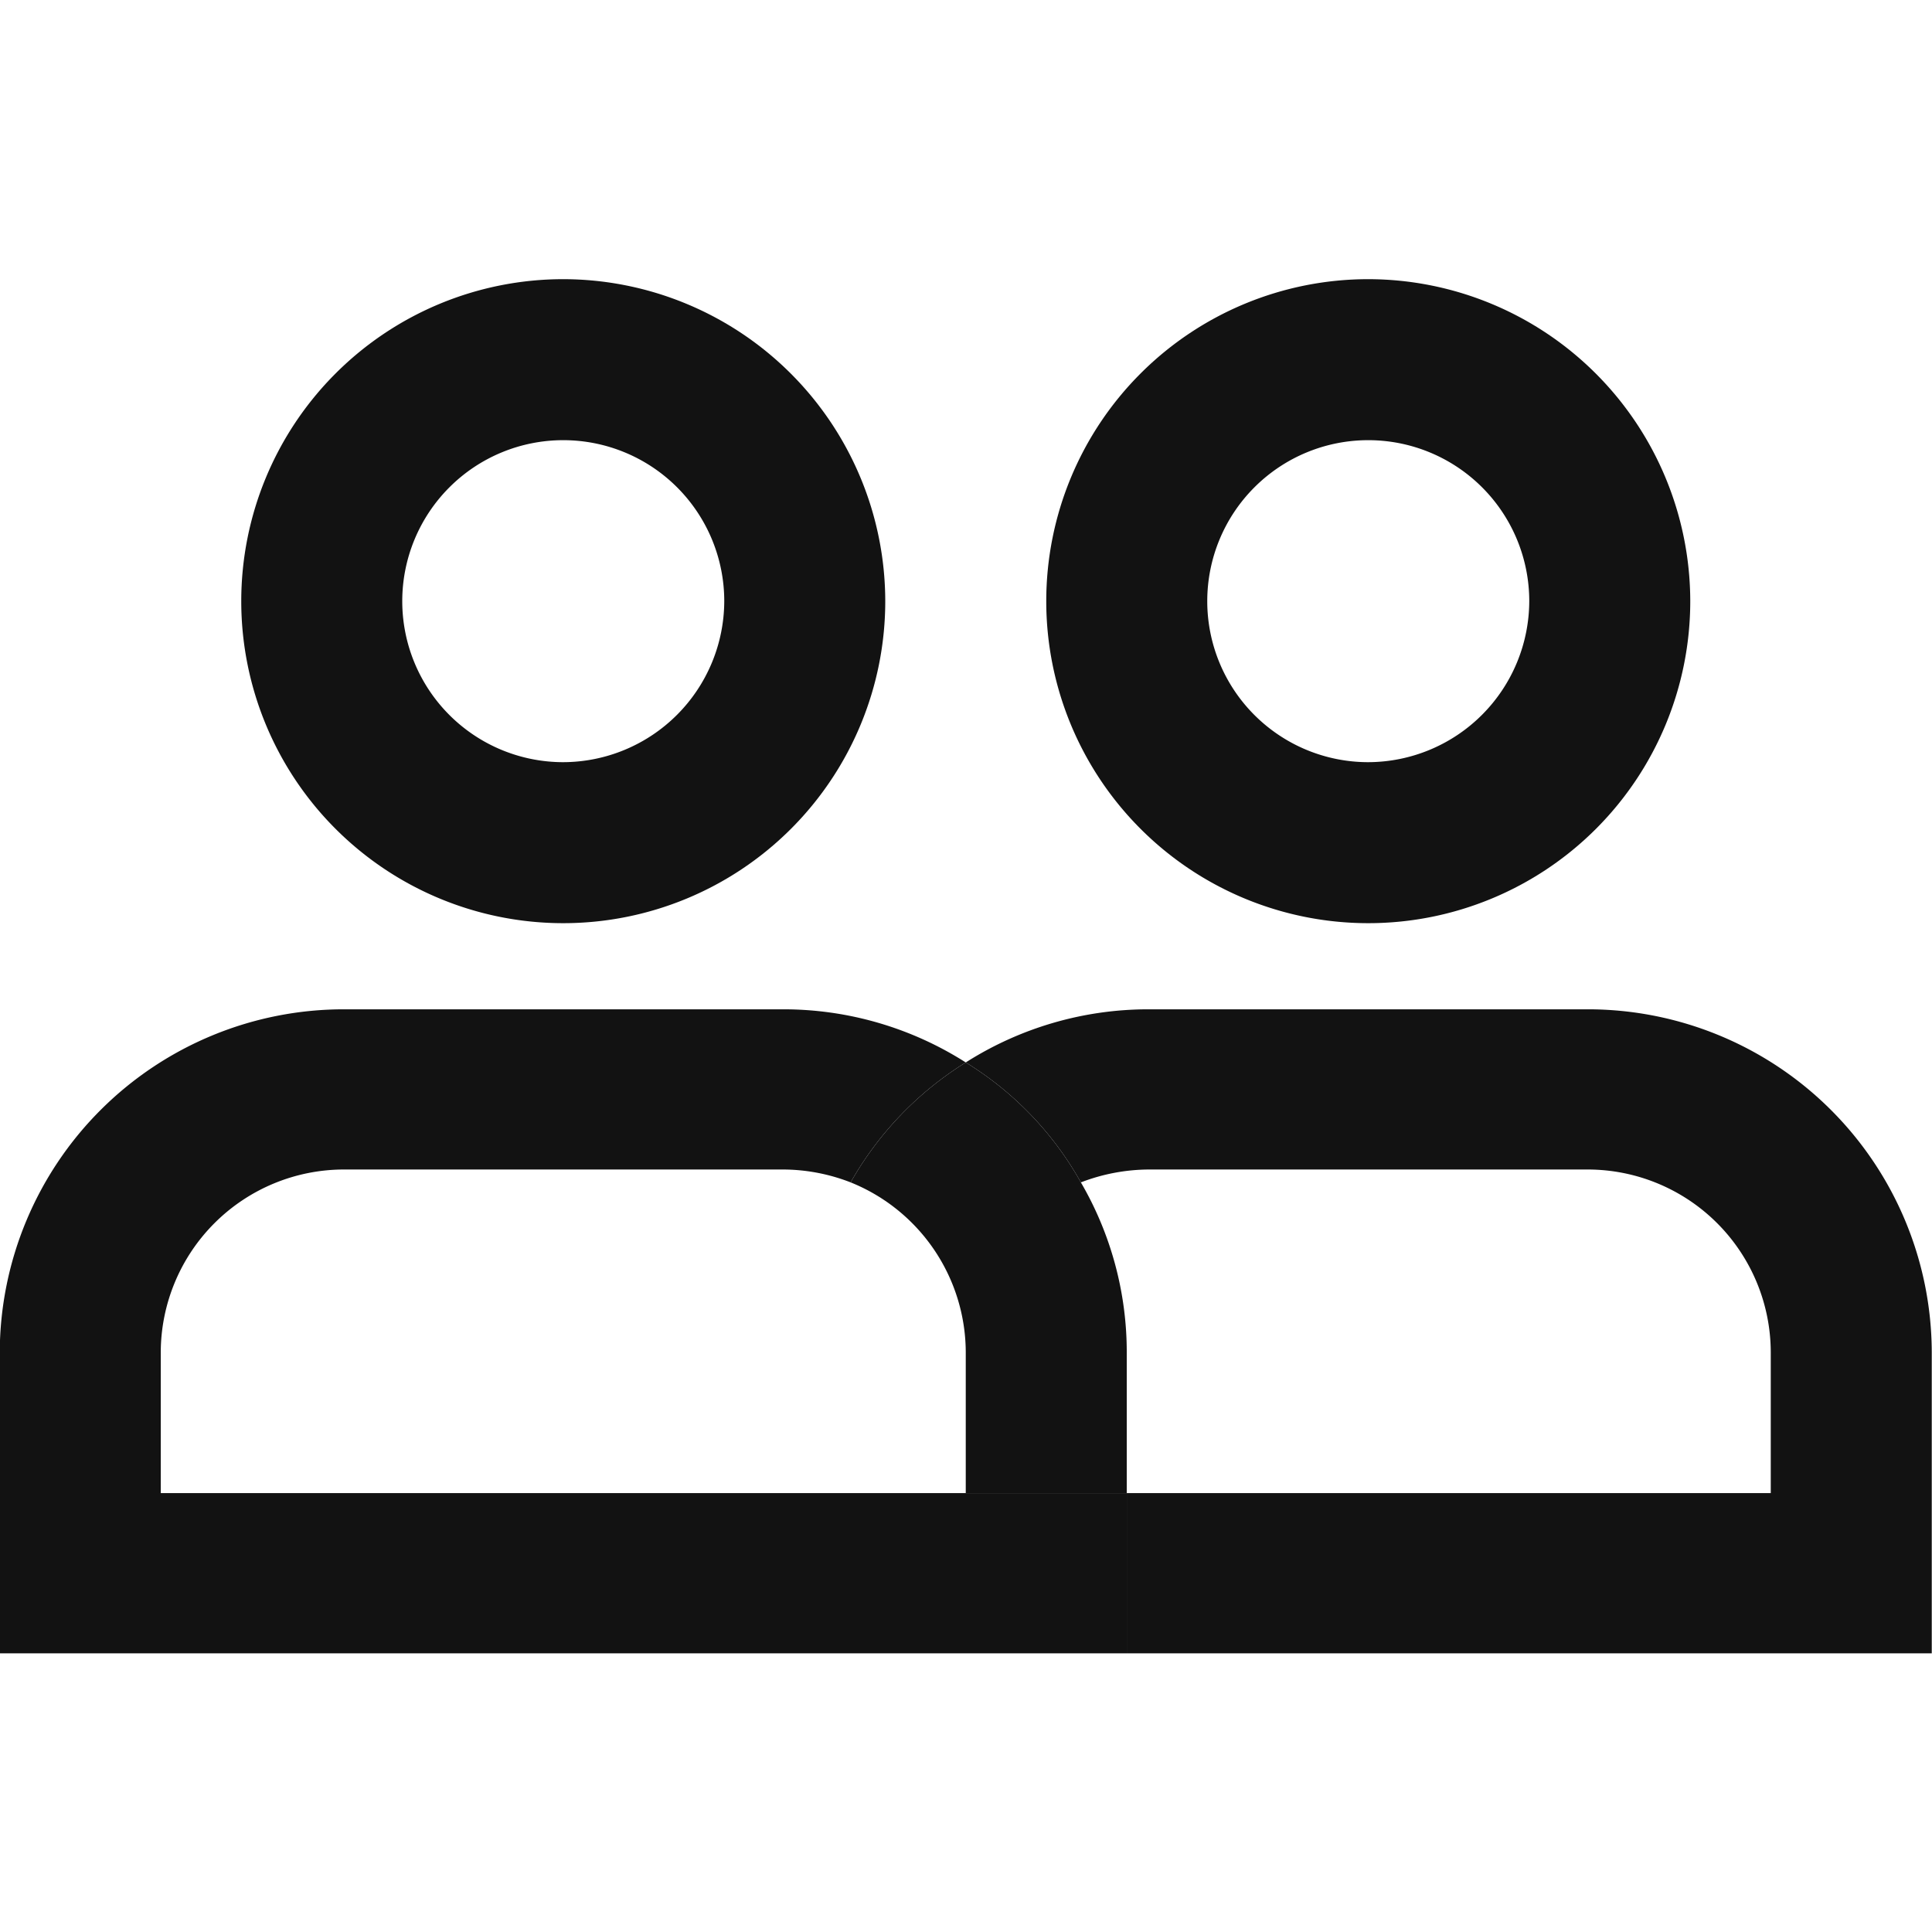
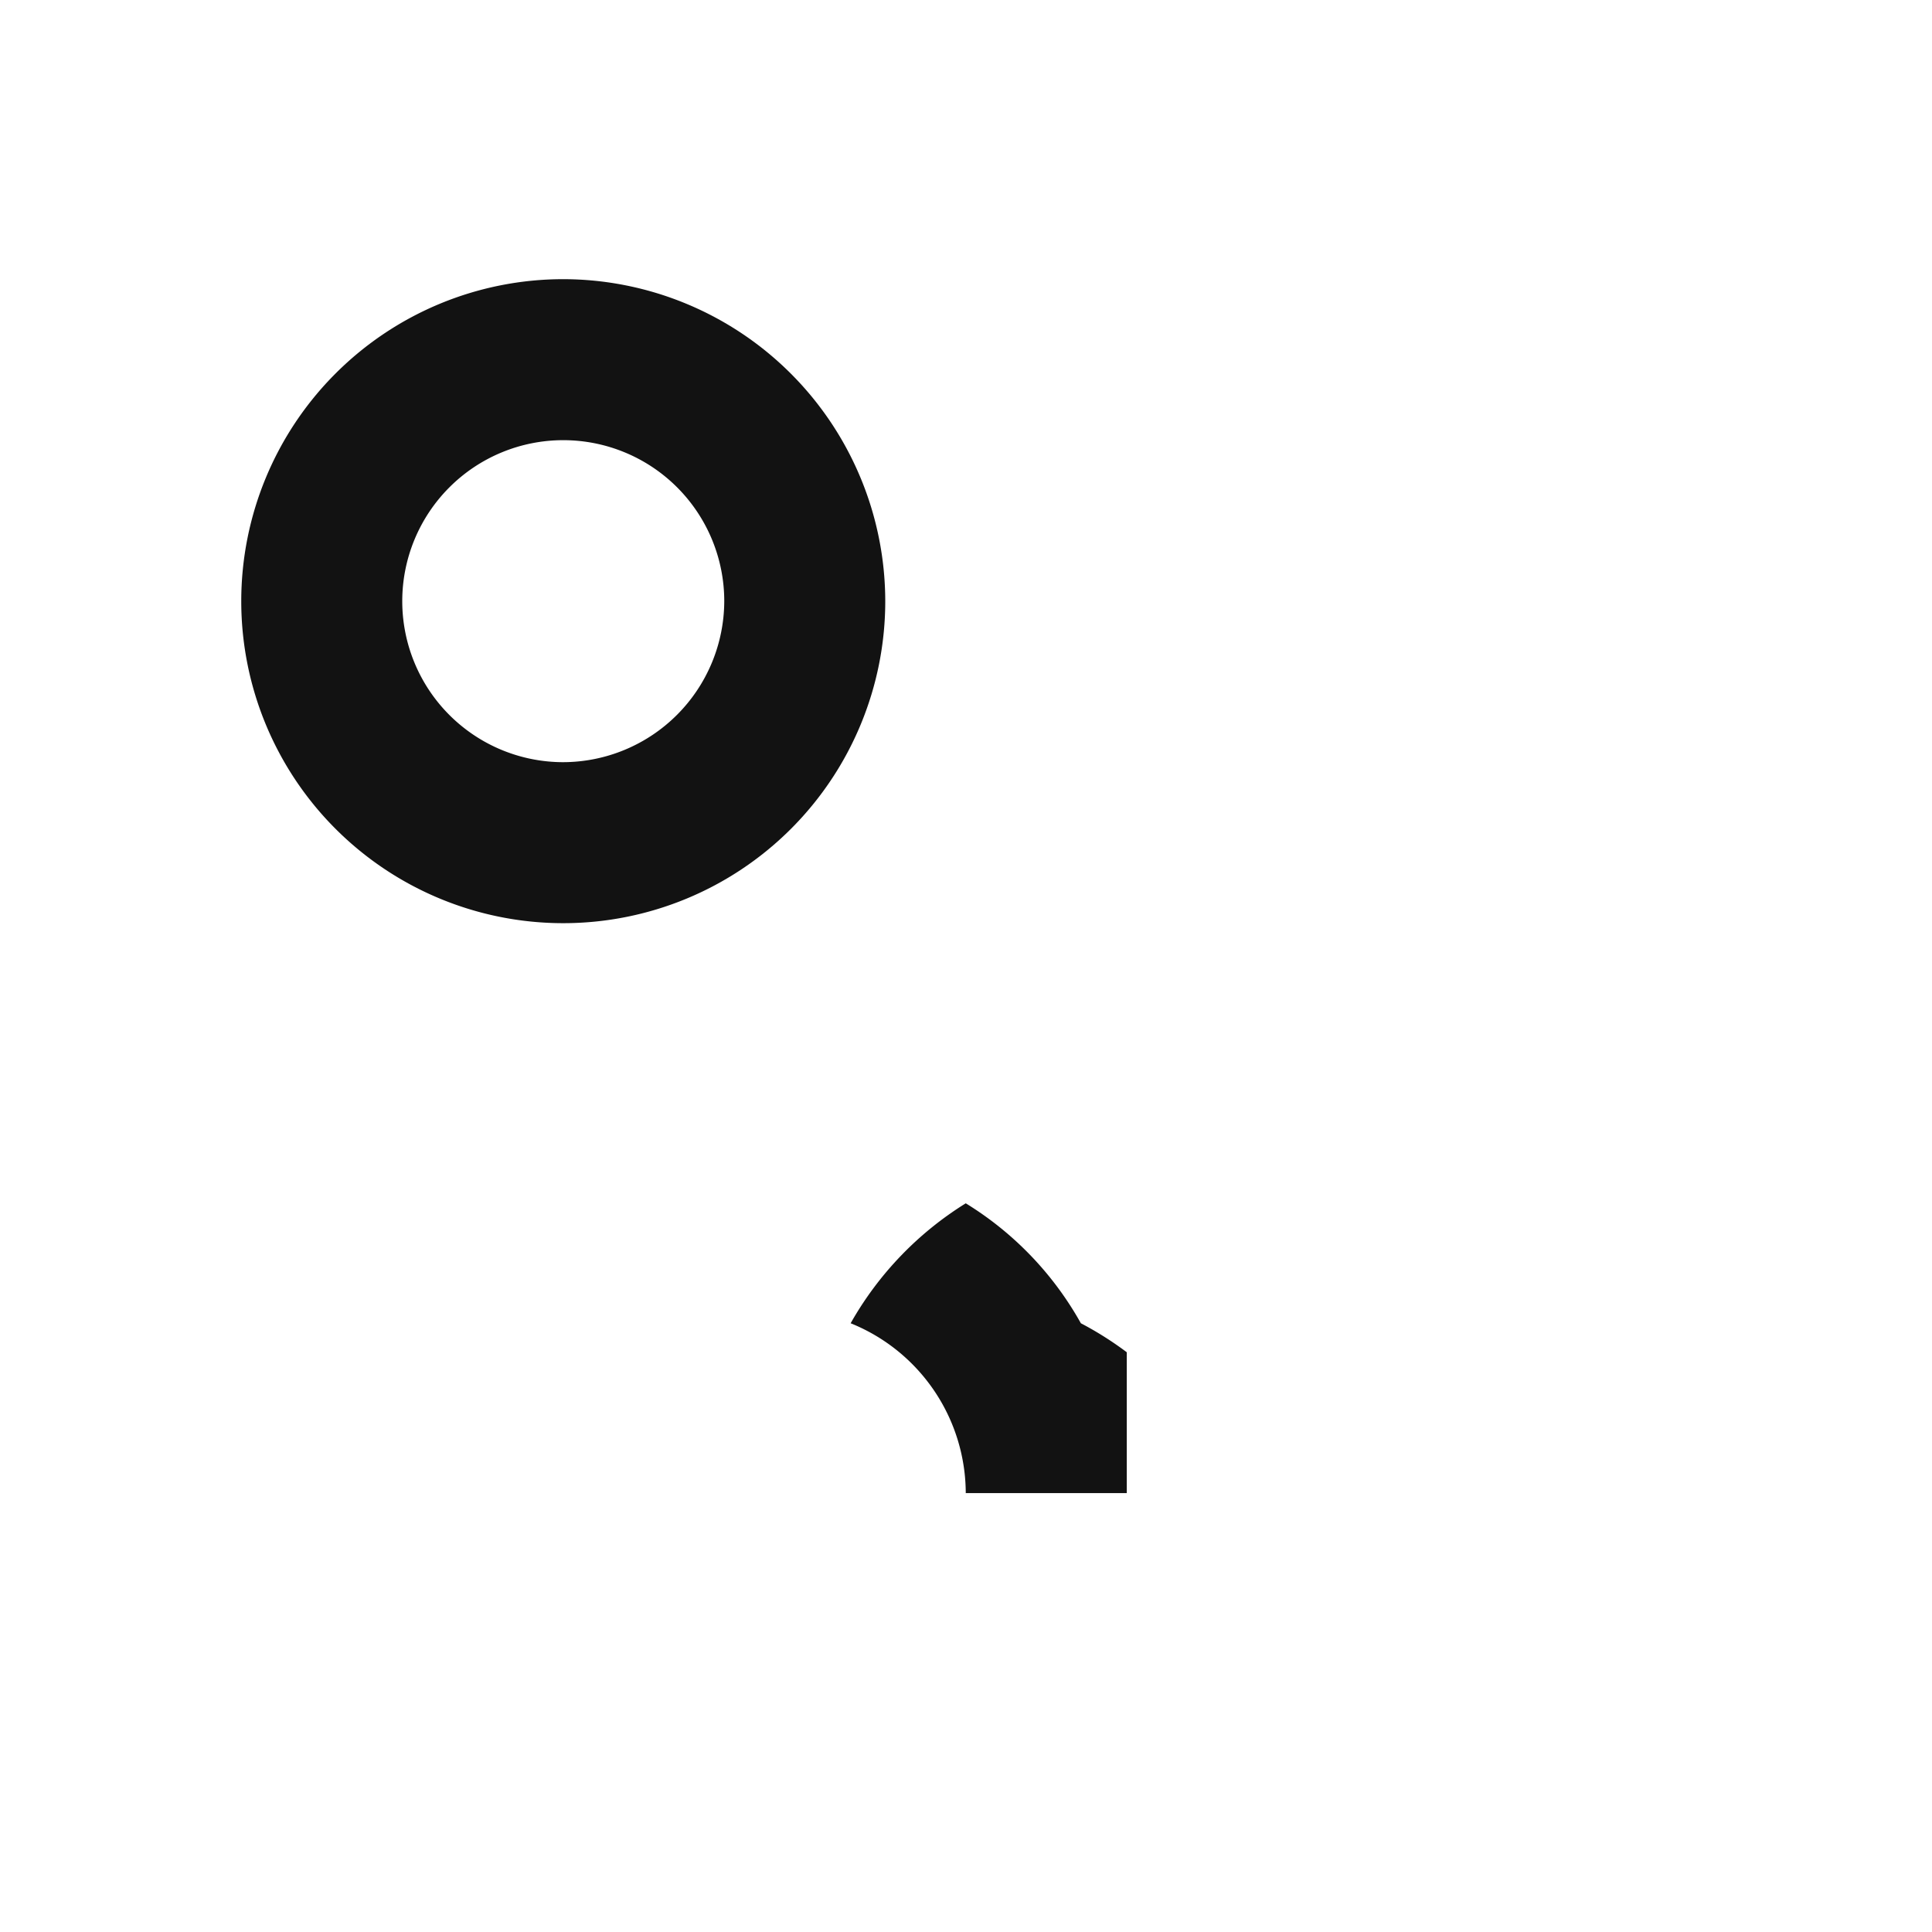
<svg xmlns="http://www.w3.org/2000/svg" viewBox="0 0 24 24">
  <defs>
    <style>.cls-1{fill:#121212;}</style>
  </defs>
  <g id="groupe">
    <path class="cls-1" d="M6.997,3.468a4,4,0,1,0,4,4A4.005,4.005,0,0,0,6.997,3.468Zm0,6a2,2,0,1,1,2-2A2.006,2.006,0,0,1,6.997,9.468Z" />
-     <path class="cls-1" d="M13.997,16.798v1.75h-2v-1.75a2.282,2.282,0,0,0-1.43-2.11,4.166,4.166,0,0,1,1.43-1.49,4.084,4.084,0,0,1,1.43,1.49A4.19,4.19,0,0,1,13.997,16.798Z" />
-     <path class="cls-1" d="M13.997,18.548v1.99h-14v-3.74a4.274,4.274,0,0,1,4.28-4.26H9.727a4.216,4.216,0,0,1,2.27.66,4.166,4.166,0,0,0-1.43,1.49,2.324,2.324,0,0,0-.84-.16H4.277a2.277,2.277,0,0,0-2.28,2.27v1.75Z" />
-     <path class="cls-1" d="M16.997,3.468a4,4,0,1,0,4,4A4.005,4.005,0,0,0,16.997,3.468Zm0,6a2,2,0,1,1,2-2A2.006,2.006,0,0,1,16.997,9.468Z" />
-     <path class="cls-1" d="M23.997,16.798v3.74h-10v-1.99h8v-1.75a2.275,2.275,0,0,0-2.27-2.27h-5.45a2.378,2.378,0,0,0-.85.16,4.084,4.084,0,0,0-1.43-1.49,4.225,4.225,0,0,1,2.28-.66h5.45A4.272,4.272,0,0,1,23.997,16.798Z" />
+     <path class="cls-1" d="M13.997,16.798v1.75h-2a2.282,2.282,0,0,0-1.43-2.11,4.166,4.166,0,0,1,1.43-1.49,4.084,4.084,0,0,1,1.43,1.49A4.19,4.19,0,0,1,13.997,16.798Z" />
  </g>
</svg>